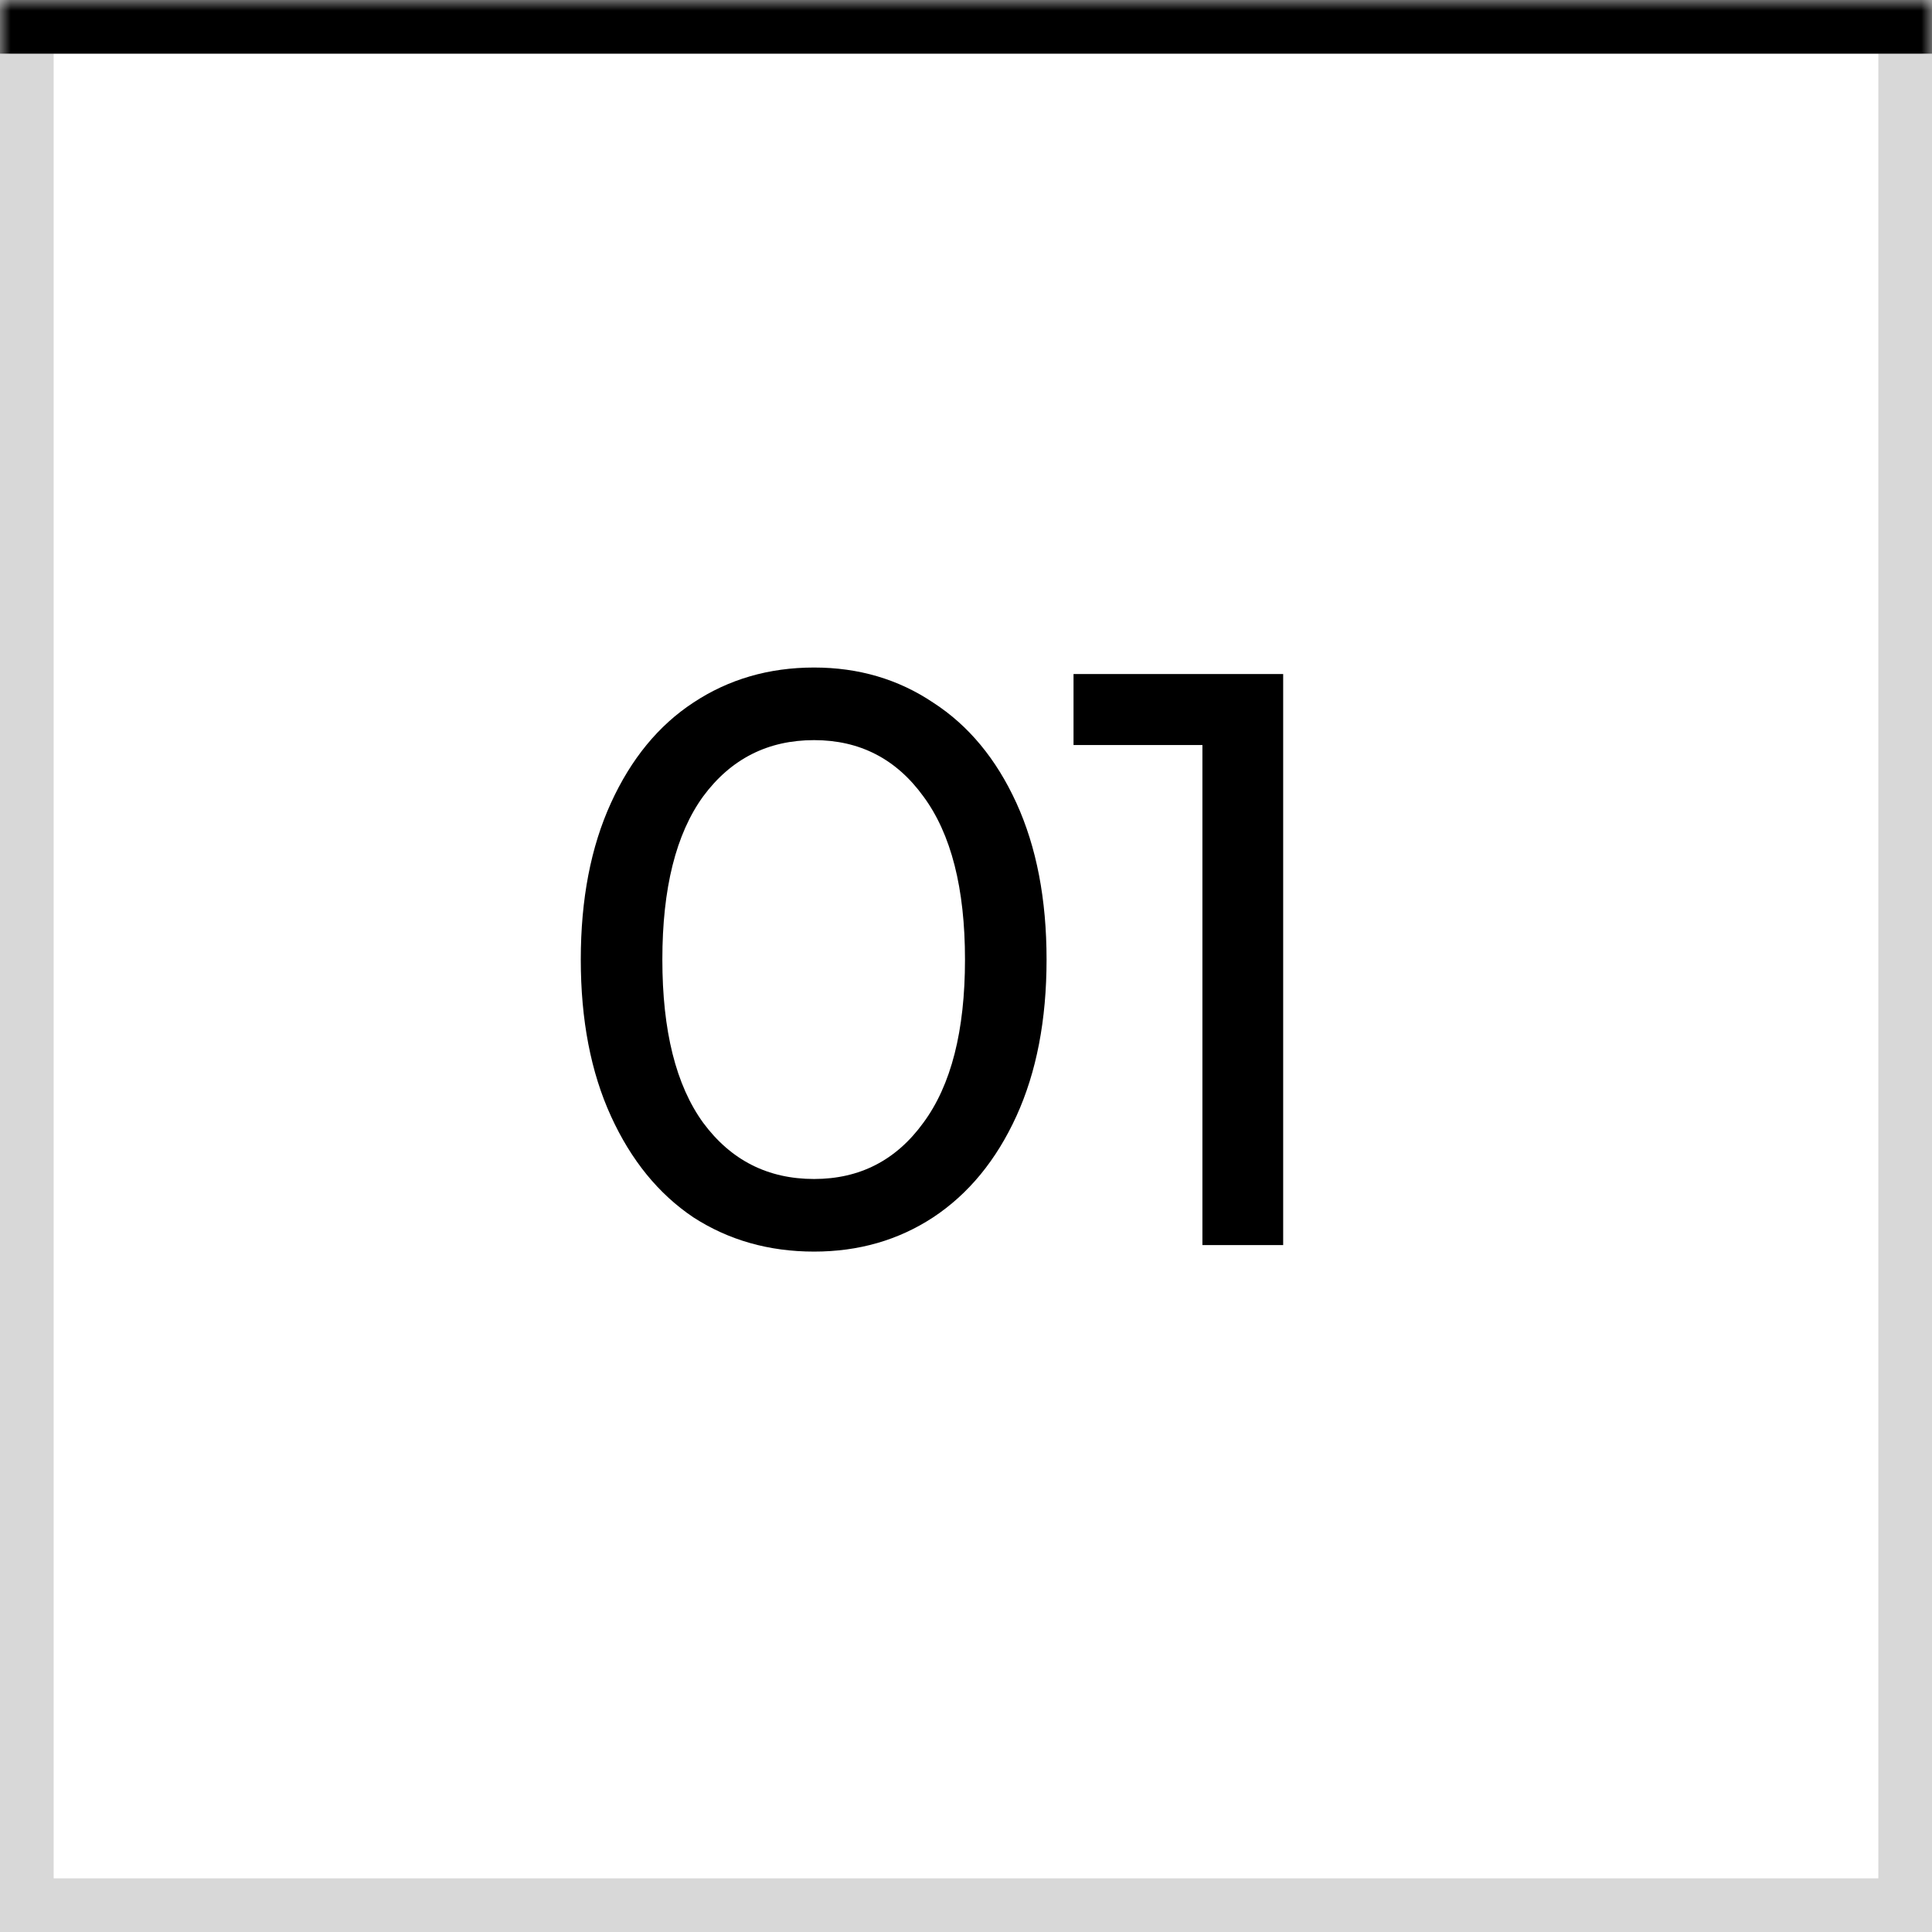
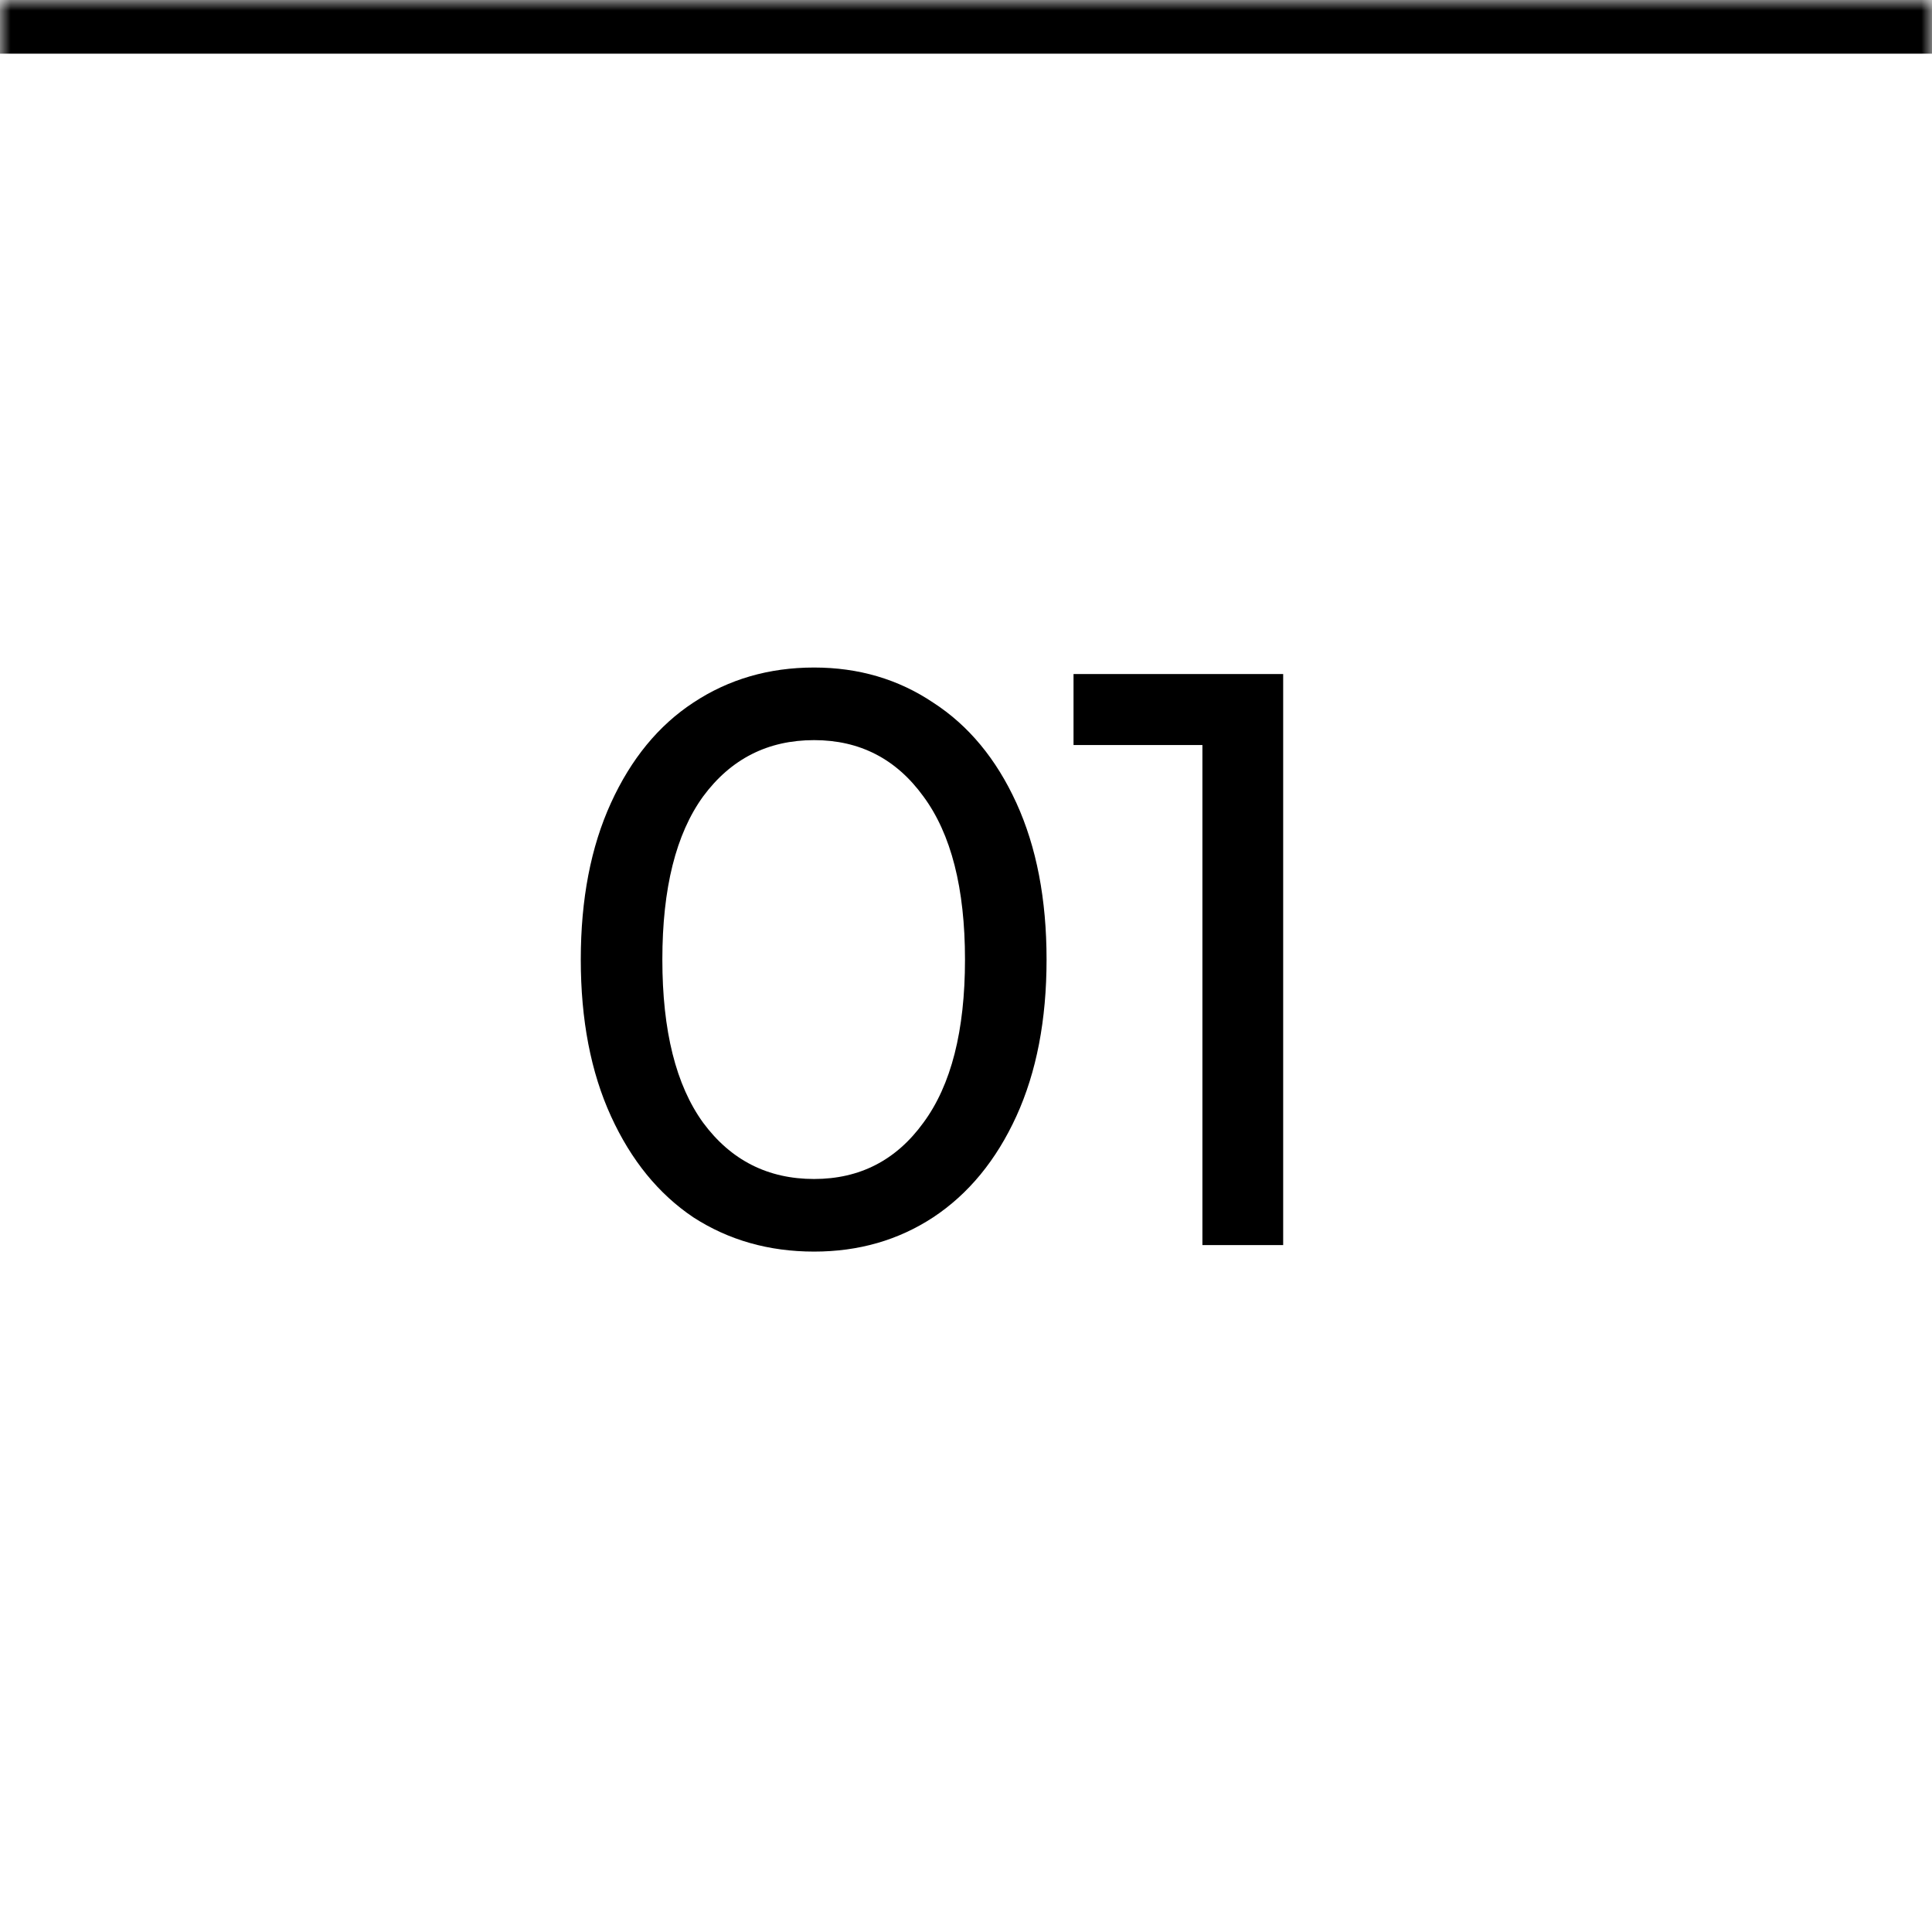
<svg xmlns="http://www.w3.org/2000/svg" width="90" height="90" viewBox="0 0 90 90" fill="none">
-   <rect x="1.25" y="1.25" width="87.5" height="87.5" stroke="#D8D8D8" stroke-width="2.5" />
  <mask id="path-2-inside-1_377_91" fill="white">
    <path d="M0 0H90V90H0V0Z" />
  </mask>
  <path d="M0 2.5H90V-2.5H0V2.5Z" fill="black" mask="url(#path-2-inside-1_377_91)" />
  <path d="M37.923 58.304C35.82 58.304 33.945 57.772 32.299 56.708C30.677 55.619 29.398 54.048 28.461 51.996C27.523 49.944 27.055 47.512 27.055 44.7C27.055 41.888 27.523 39.456 28.461 37.404C29.398 35.352 30.677 33.794 32.299 32.73C33.945 31.641 35.82 31.096 37.923 31.096C40 31.096 41.849 31.641 43.471 32.73C45.117 33.794 46.409 35.352 47.347 37.404C48.284 39.456 48.753 41.888 48.753 44.7C48.753 47.512 48.284 49.944 47.347 51.996C46.409 54.048 45.117 55.619 43.471 56.708C41.849 57.772 40 58.304 37.923 58.304ZM37.923 54.922C40.051 54.922 41.748 54.048 43.015 52.3C44.307 50.552 44.953 48.019 44.953 44.7C44.953 41.381 44.307 38.848 43.015 37.1C41.748 35.352 40.051 34.478 37.923 34.478C35.769 34.478 34.047 35.352 32.755 37.1C31.488 38.848 30.855 41.381 30.855 44.7C30.855 48.019 31.488 50.552 32.755 52.3C34.047 54.048 35.769 54.922 37.923 54.922ZM59.775 31.4V58H56.013V34.706H50.009V31.4H59.775Z" fill="black" />
</svg>